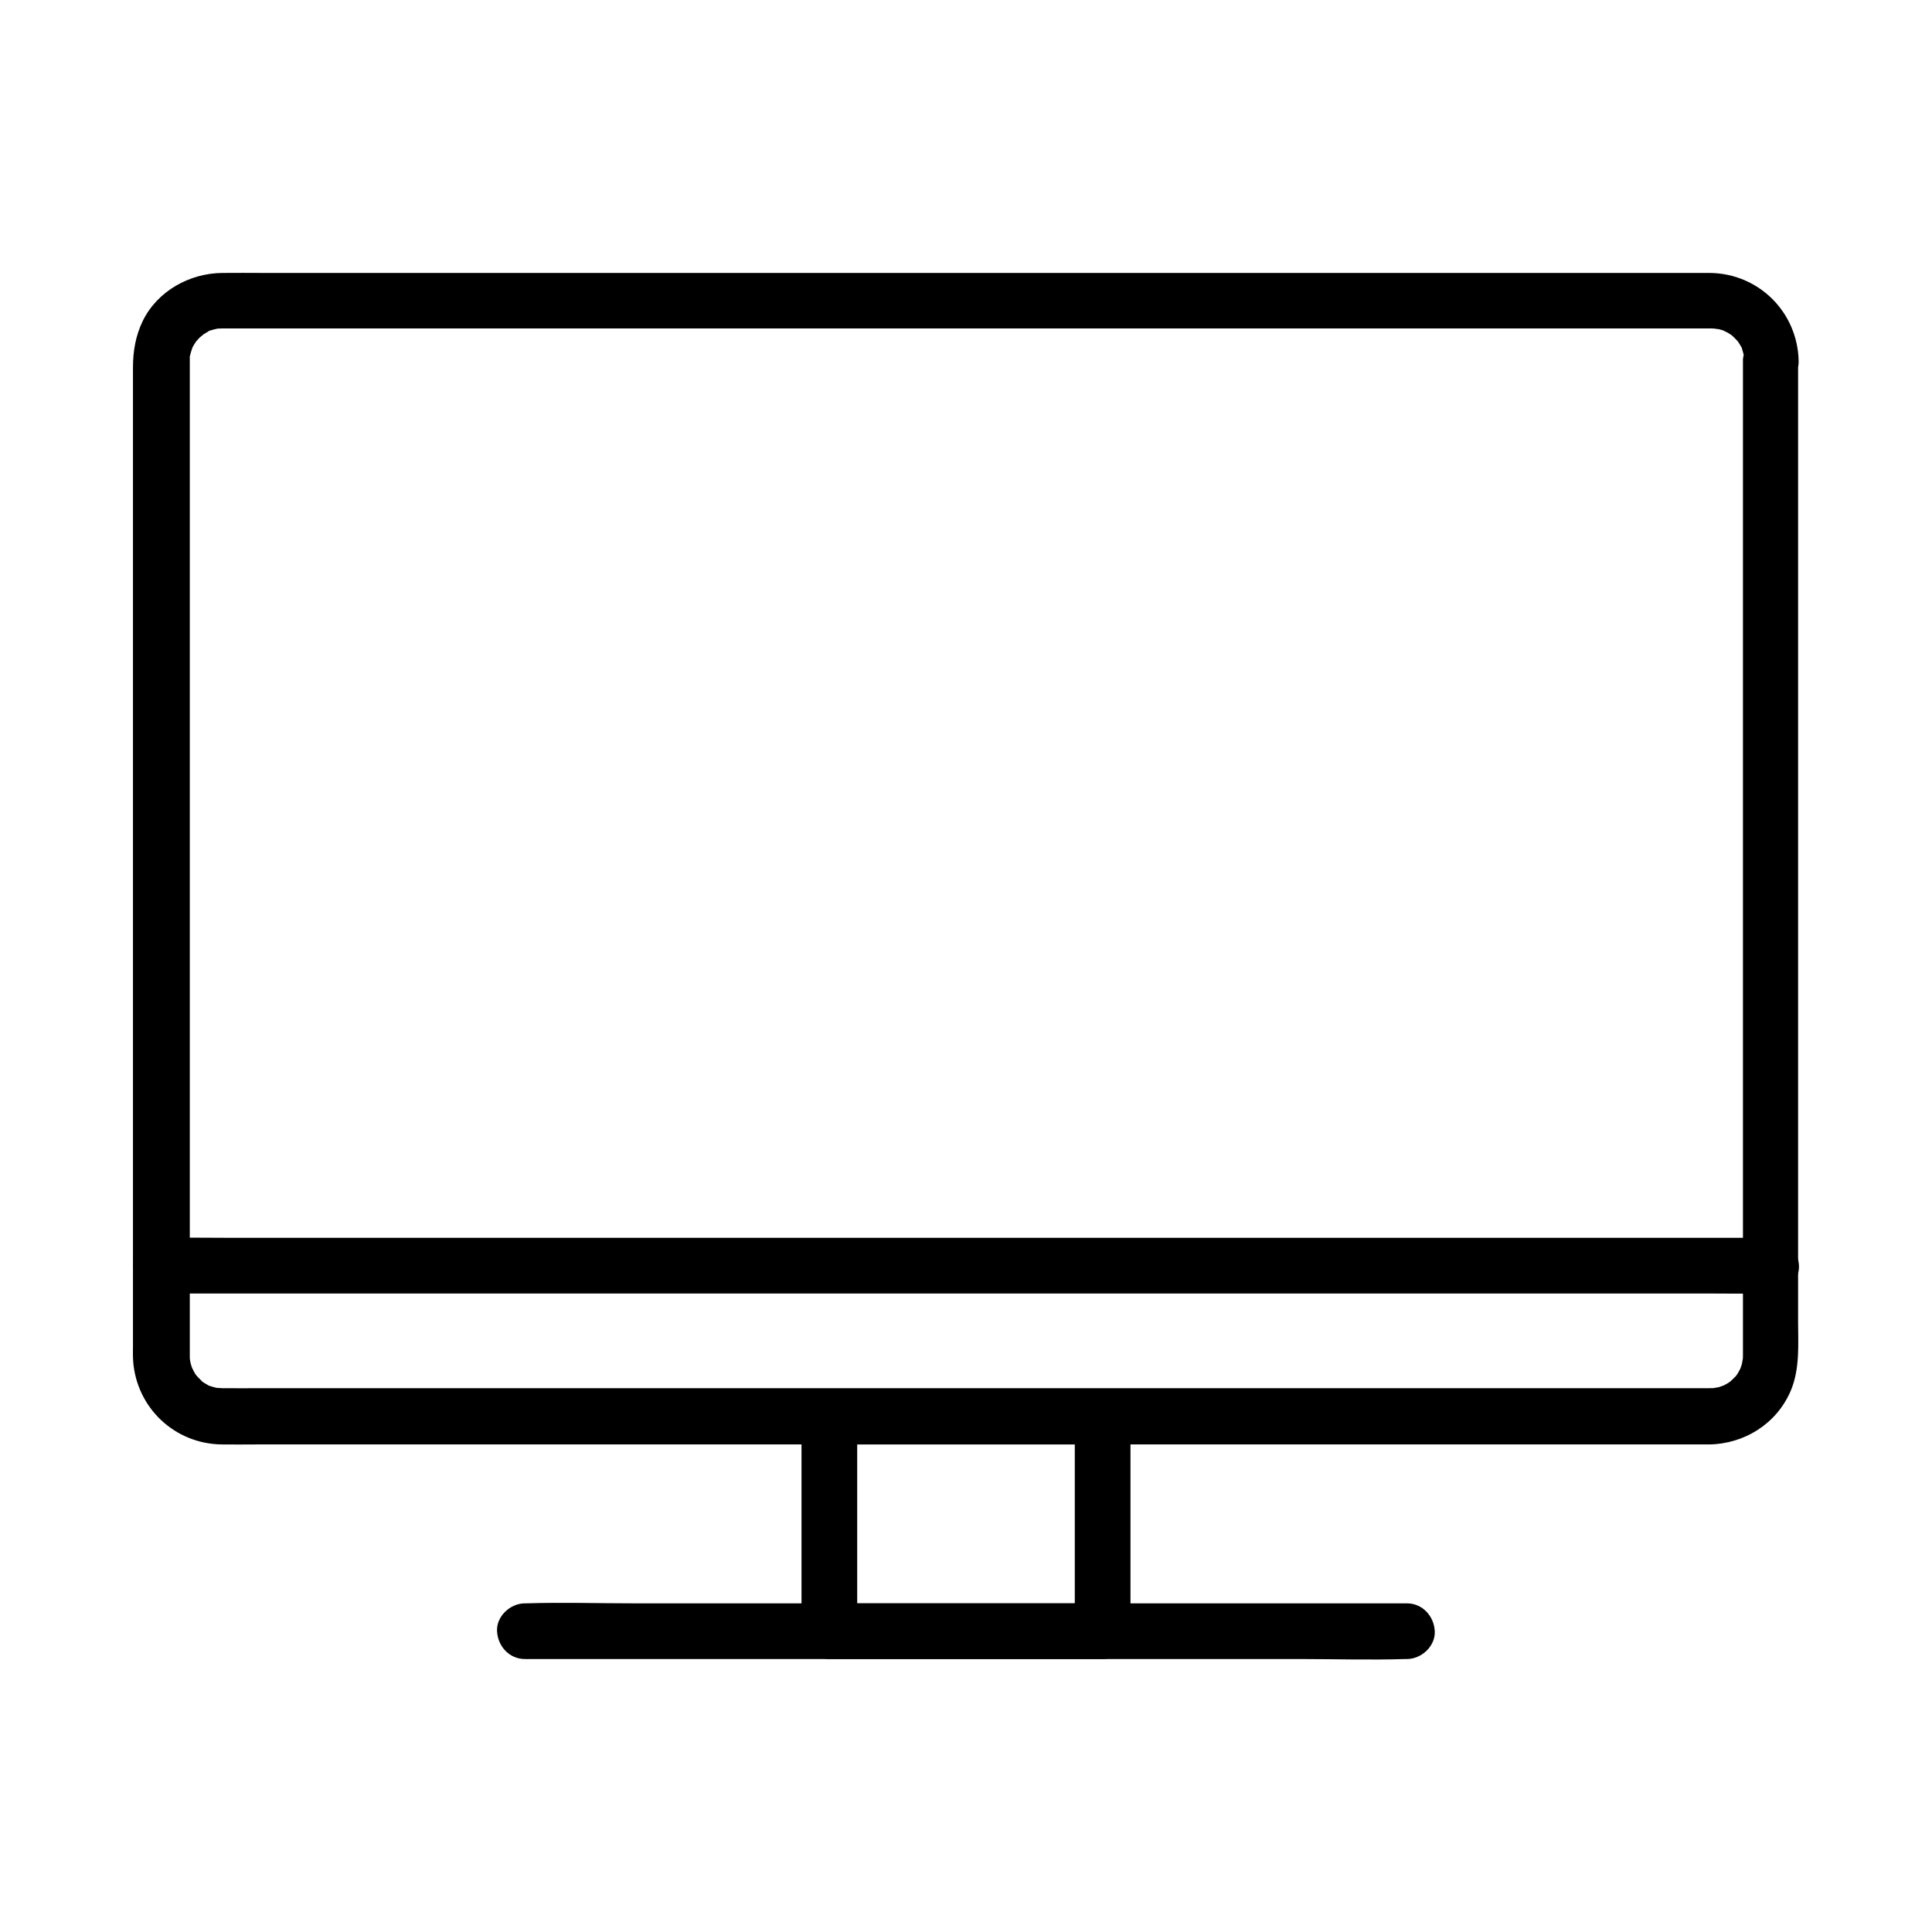
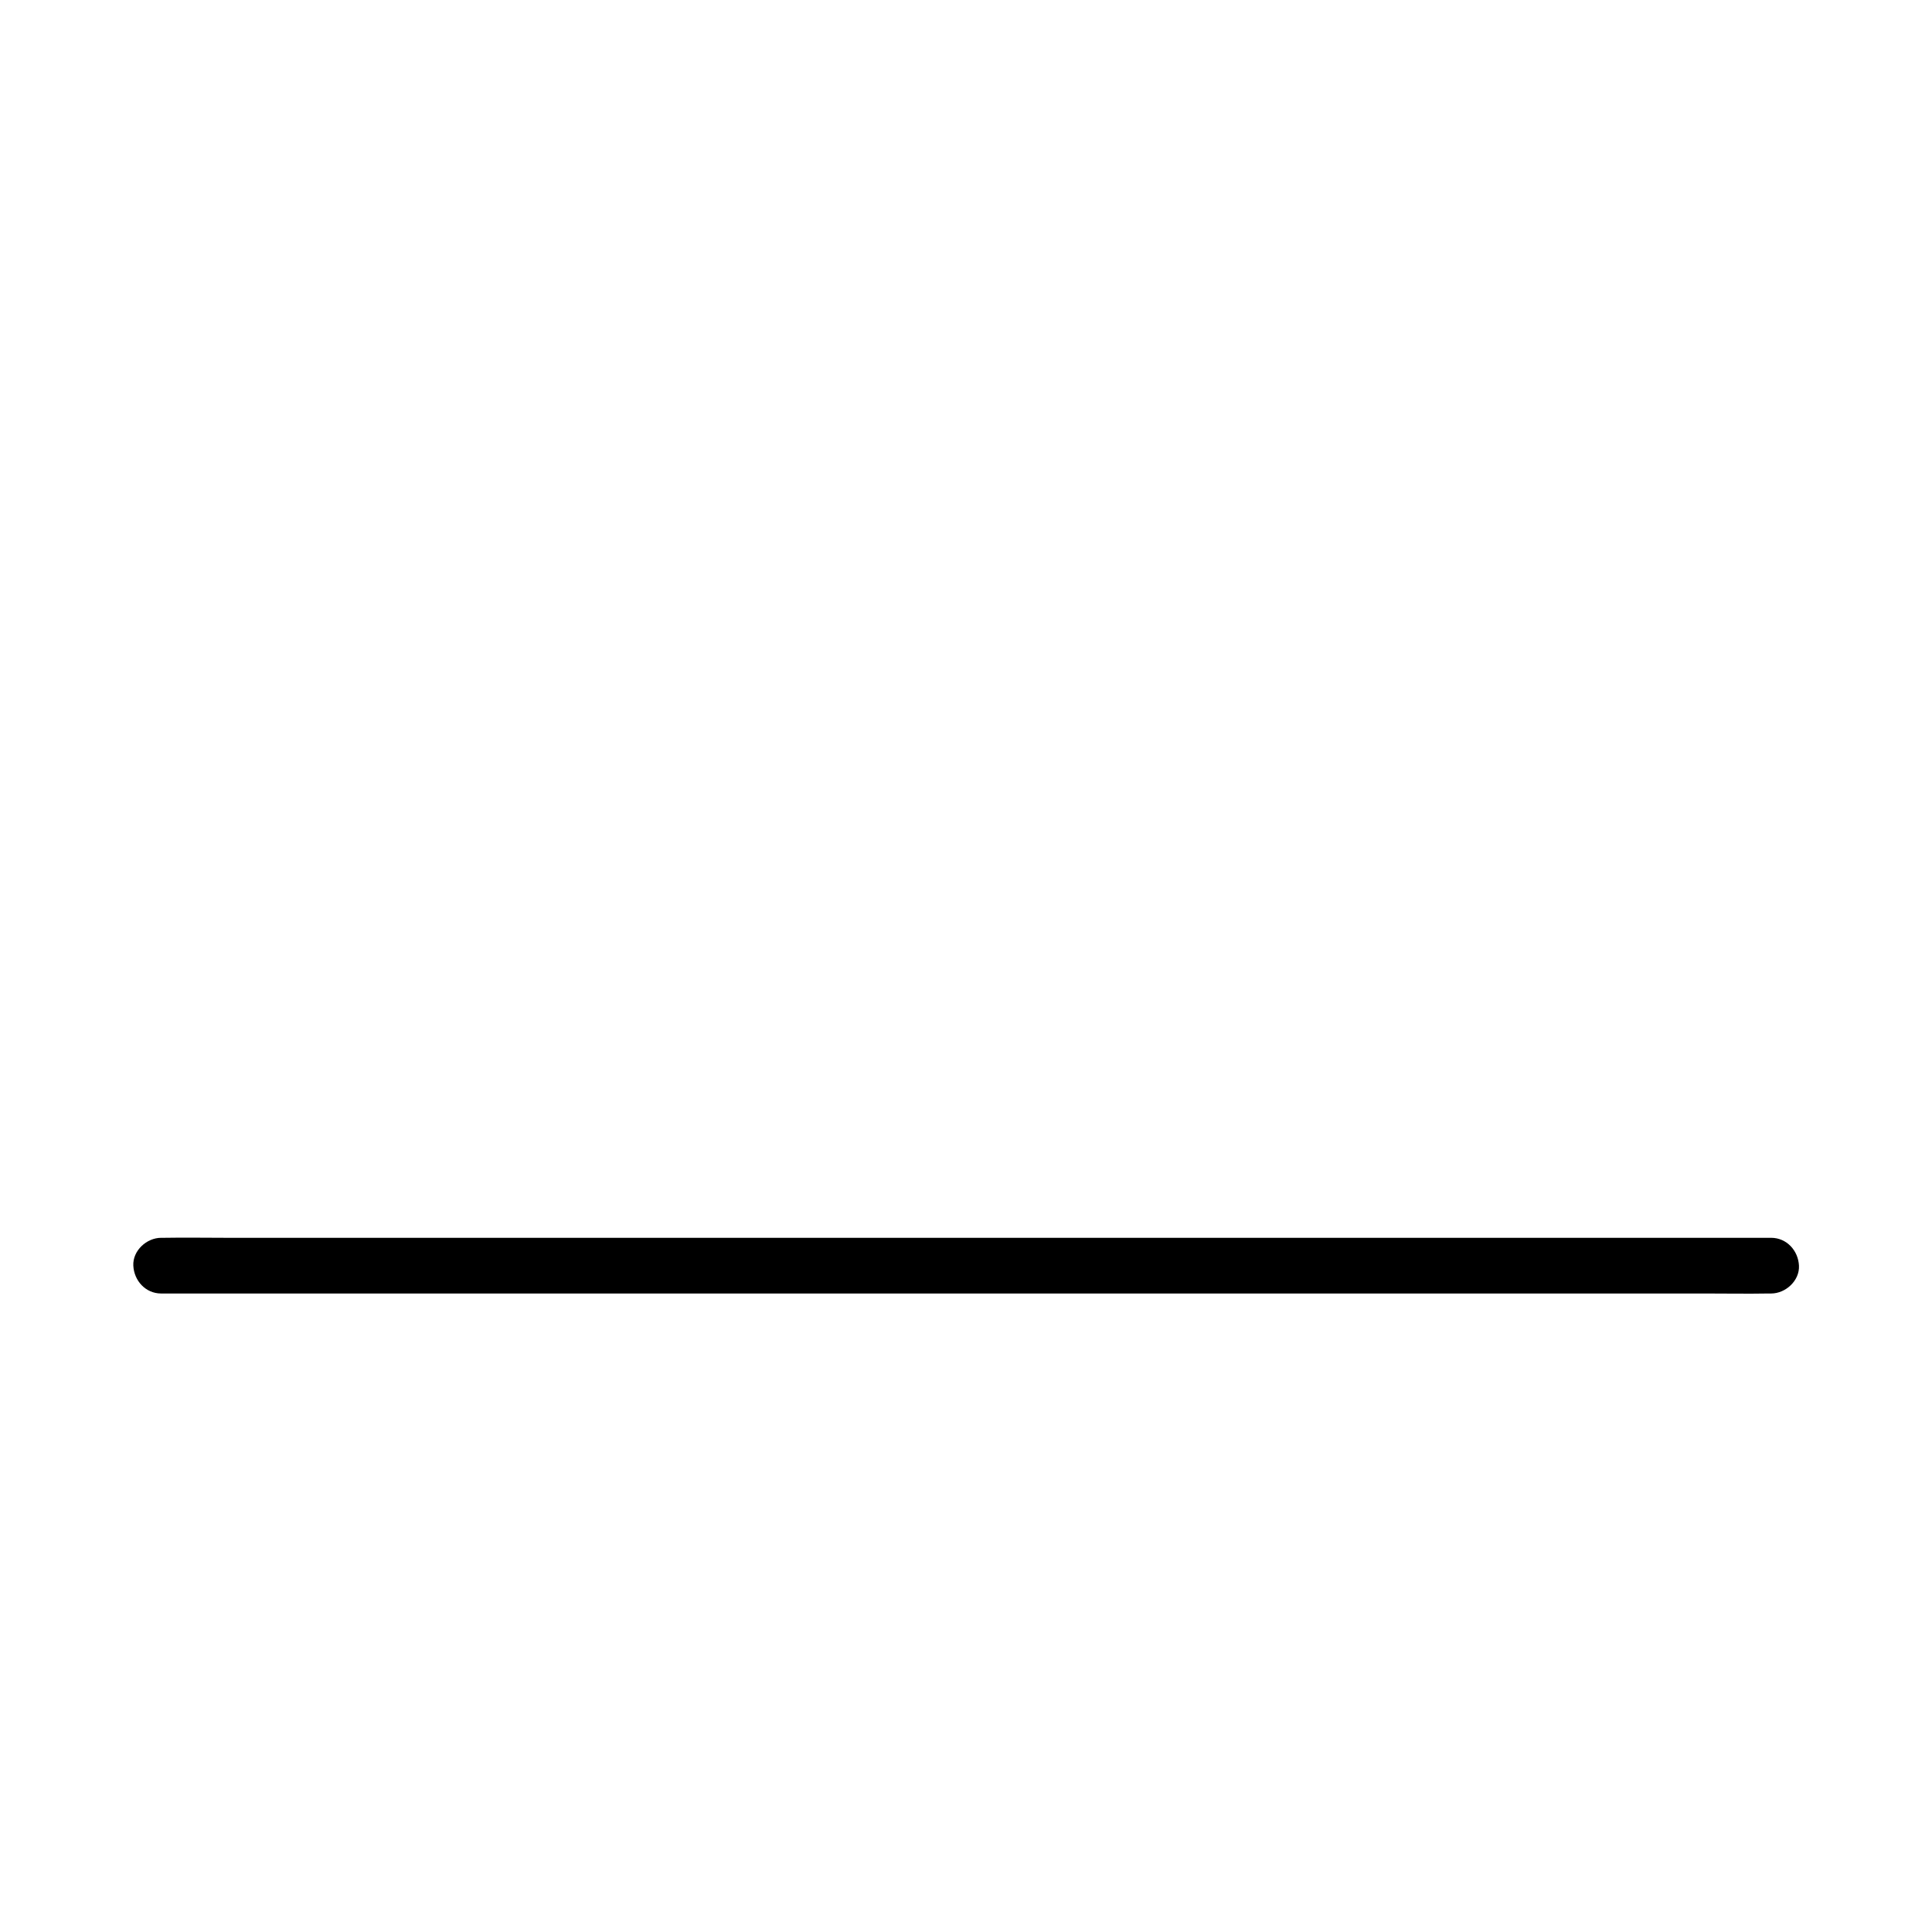
<svg xmlns="http://www.w3.org/2000/svg" fill="#000000" width="800px" height="800px" version="1.1" viewBox="144 144 512 512">
  <g>
-     <path d="m605.9 239.7v11.414 30.309 42.605 48.953 48.562 42.262 29.273 7.871 1.918 0.395 0.051c0 0.441-0.051 0.887-0.051 1.328 0.051-1.379-0.098 0.441-0.246 0.934-0.098 0.297-0.688 1.871-0.395 1.23 0.297-0.688-0.492 0.836-0.641 1.082-0.098 0.195-0.836 1.277-0.344 0.543 0.492-0.688-0.148 0.148-0.195 0.246-0.543 0.543-1.031 1.031-1.574 1.523-0.641 0.543 0.148-0.148 0.246-0.195-0.246 0.195-0.543 0.344-0.789 0.543-0.246 0.148-1.77 0.934-1.082 0.641 0.641-0.297-0.934 0.297-1.23 0.395-0.543 0.148-2.312 0.344-0.934 0.246-0.59 0.051-1.18 0.051-1.77 0.051h-3.836-18.301-30.309-39.211-45.41-49.102-49.445-47.477-42.215-34.539-23.715c-3.445 0-6.84 0.051-10.281 0h-0.195c-0.543 0-2.016-0.195-0.688 0.051-0.641-0.098-1.277-0.246-1.918-0.441-0.297-0.098-0.59-0.195-0.934-0.297-1.031-0.344 0.934 0.543 0 0-0.543-0.297-1.082-0.641-1.625-0.984-0.688-0.395 0.148 0.148 0.246 0.195-0.246-0.195-0.492-0.395-0.688-0.641-0.441-0.441-0.887-0.887-1.328-1.379-0.543-0.641 0.148 0.148 0.195 0.246-0.246-0.344-0.492-0.688-0.688-1.082-0.246-0.441-0.836-1.723-0.344-0.543-0.246-0.59-0.441-1.23-0.59-1.82-0.148-0.543-0.246-1.918-0.148-0.641-0.051-0.441-0.051-0.887-0.051-1.328v-3.199-21.941-37.59-46.543-49.398-46.199-36.262-20.32-1.77-0.344-0.688c0-1.379-0.297 0.641 0.051-0.688 0.195-0.738 0.395-1.477 0.641-2.164 0.297-0.789-0.051 0.195-0.148 0.297 0.148-0.297 0.297-0.59 0.441-0.836 0.148-0.246 1.082-1.672 0.641-1.082-0.441 0.59 0.641-0.688 0.887-0.934 0.344-0.344 1.77-1.379 0.688-0.688 0.543-0.344 1.082-0.641 1.625-0.984 1.082-0.688-0.688 0.098 0.59-0.297 0.641-0.195 1.23-0.344 1.871-0.492 0.098-0.051 1.18-0.148 0.344-0.051-0.887 0.098 0.543 0 0.688 0h0.836 11.66 24.848 35.18 43 47.578 49.742 48.66 45.02 38.719 29.227 17.172 3.051 0.195c0.441 0 0.887 0.051 1.379 0.051-1.277-0.051 0.098 0.051 0.641 0.148 0.641 0.148 1.23 0.344 1.82 0.59-1.18-0.441 0.098 0.098 0.543 0.344 0.344 0.195 0.688 0.441 1.082 0.688-0.098-0.051-0.887-0.738-0.246-0.195 0.492 0.441 0.934 0.836 1.379 1.328 0.195 0.246 0.441 0.441 0.641 0.688-0.098-0.098-0.641-0.934-0.195-0.246 0.344 0.543 0.641 1.082 0.984 1.625 0.395 0.688-0.051-0.195-0.098-0.297 0.098 0.297 0.246 0.59 0.297 0.934 0.195 0.641 0.344 1.23 0.492 1.871 0.195 0.836-0.051-0.195-0.051-0.344-0.324 0.59-0.273 1.031-0.273 1.473 0.098 3.836 3.344 7.578 7.379 7.379 3.938-0.195 7.477-3.246 7.379-7.379-0.246-12.891-10.48-23.172-23.418-23.371h-2.609-16.48-28.93-38.719-45.512-49.348-49.988-48.266-43.344-35.473-24.602c-3.691 0-7.379-0.051-11.02 0-8.66 0.051-17.219 4.773-21.105 12.695-1.918 3.938-2.609 8.07-2.609 12.398v19.633 36.164 46.492 50.137 47.23 37.59 21.844c0 1.379-0.051 2.805 0.051 4.231 0.934 12.348 10.973 21.844 23.371 22.043 3.102 0.051 6.199 0 9.297 0h23.371 34.242 42.605 47.824 50.184 49.348 46.051 39.605 30.258 17.91 3.492c9.398-0.098 17.957-5.461 21.695-14.168 2.508-5.902 1.969-12.348 1.969-18.598v-29.078-42.215-49.199-49.445-43.148-30.207-11.02c0-3.836-3.394-7.578-7.379-7.379-3.836 0.188-7.231 3.238-7.231 7.371z" />
    <path d="m186.71 486.79h11.414 31.047 45.902 55.988 61.352 61.941 57.762 48.805 35.078c5.559 0 11.07 0.098 16.629 0h0.738c3.836 0 7.578-3.394 7.379-7.379-0.195-3.984-3.246-7.379-7.379-7.379h-11.414-31.047-45.902-55.988-61.352-61.941-57.762-48.805-35.078c-5.559 0-11.07-0.098-16.629 0h-0.738c-3.836 0-7.578 3.394-7.379 7.379 0.195 3.984 3.246 7.379 7.379 7.379z" />
-     <path d="m428.83 519.41v49.742 7.133c2.461-2.461 4.922-4.922 7.379-7.379h-63.32-9.102c2.461 2.461 4.922 4.922 7.379 7.379v-49.742-7.133c-2.461 2.461-4.922 4.922-7.379 7.379h63.32 9.102c3.836 0 7.578-3.394 7.379-7.379-0.195-3.984-3.246-7.379-7.379-7.379h-63.32-9.102c-3.984 0-7.379 3.394-7.379 7.379v49.742 7.133c0 3.984 3.394 7.379 7.379 7.379h63.32 9.102c3.984 0 7.379-3.394 7.379-7.379v-49.742-7.133c0-3.836-3.394-7.578-7.379-7.379-3.981 0.148-7.379 3.246-7.379 7.379z" />
-     <path d="m283.1 583.66h23.172 55.941 67.453 58.5c9.398 0 18.895 0.297 28.289 0h0.395c3.836 0 7.578-3.394 7.379-7.379-0.195-3.984-3.246-7.379-7.379-7.379h-23.172-55.941-67.453-58.5c-9.398 0-18.895-0.297-28.289 0h-0.395c-3.836 0-7.578 3.394-7.379 7.379 0.195 3.984 3.246 7.379 7.379 7.379z" />
  </g>
</svg>